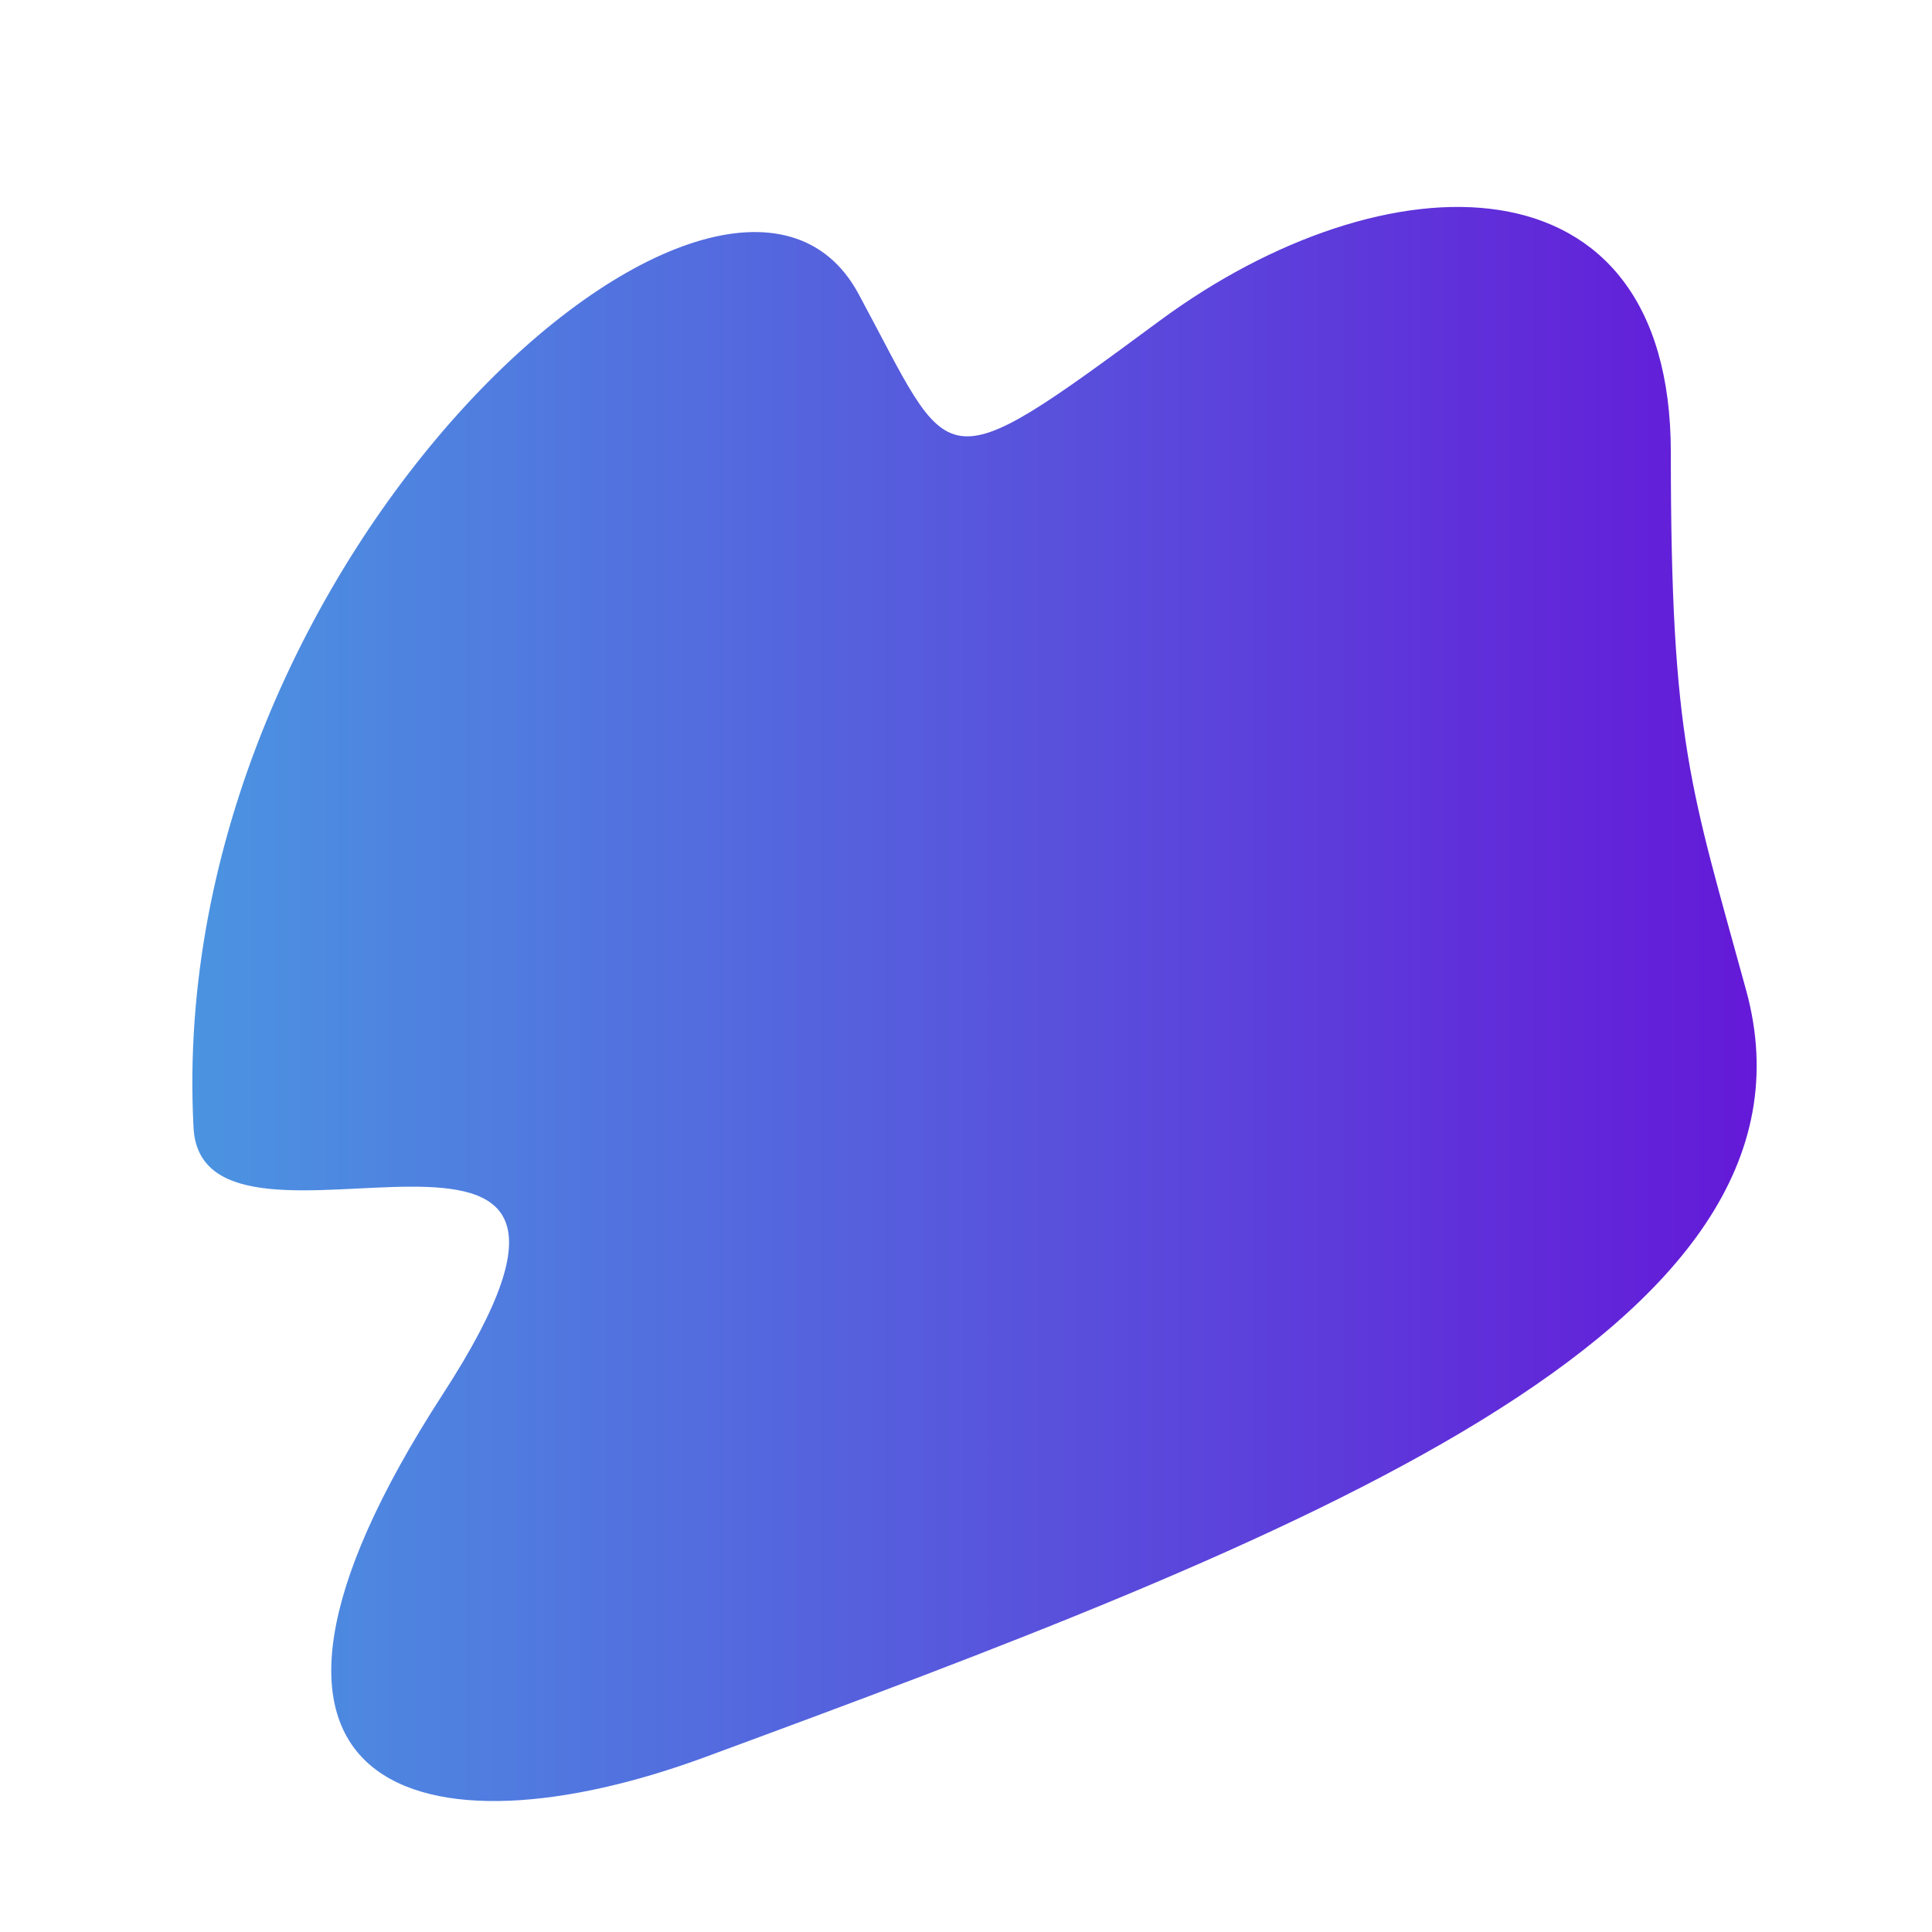
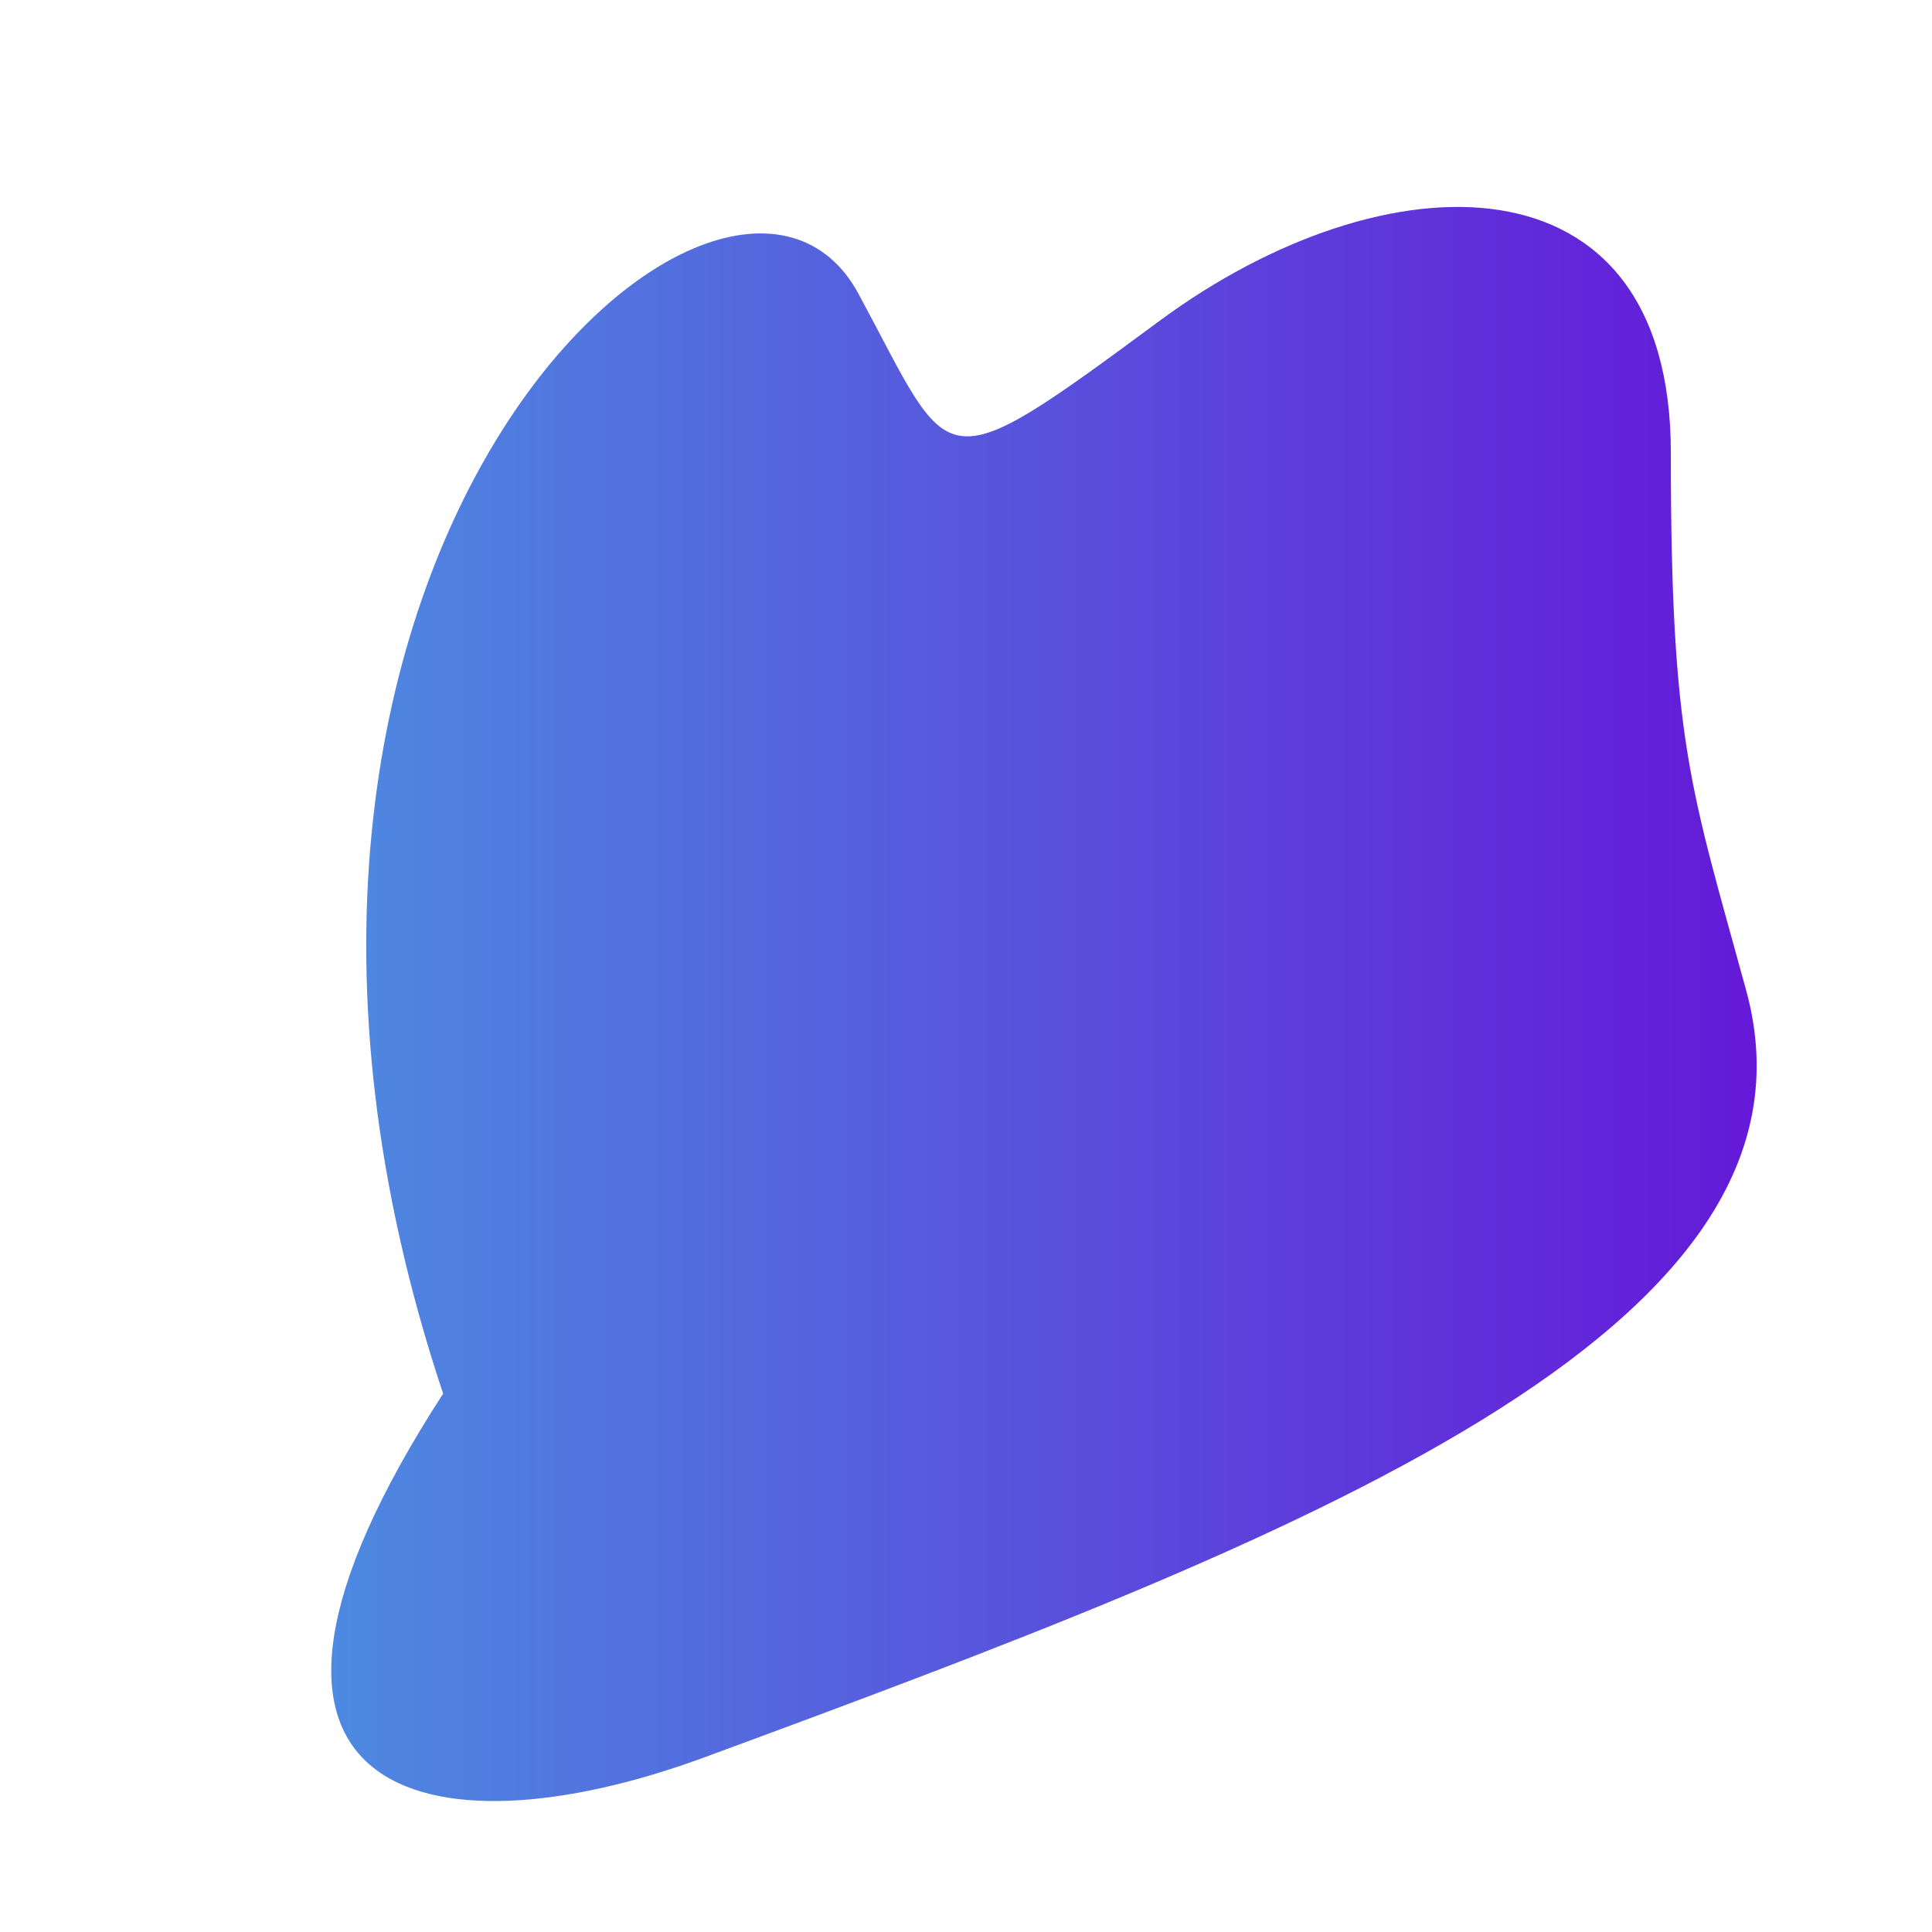
<svg xmlns="http://www.w3.org/2000/svg" id="Layer_1" x="0px" y="0px" viewBox="0 0 1100 1100" style="enable-background:new 0 0 1100 1100;" xml:space="preserve">
  <style type="text/css"> .st0{fill:url(#SVGID_1_);} </style>
  <linearGradient id="SVGID_1_" gradientUnits="userSpaceOnUse" x1="109.521" y1="1116.148" x2="1000.173" y2="1116.148" gradientTransform="matrix(1 0 0 -1 0 1687.78)">
    <stop offset="0" style="stop-color:#4B94E1" />
    <stop offset="1" style="stop-color:#6419D8" />
  </linearGradient>
-   <path class="st0" d="M488.8,167.3c54.3,100.5,43.2,110,171.5,15.3s291-98.2,291,75c0,165.4,11.3,190.8,42.9,306.3 c53.2,194.1-257.5,312.9-592.7,436.5c-159.6,58.9-298.3,23.1-149.2-206.9c135-208.2-137.1-55.6-142.1-151.4 C92.8,315,414.9,30.4,488.8,167.3z" />
+   <path class="st0" d="M488.8,167.3c54.3,100.5,43.2,110,171.5,15.3s291-98.2,291,75c0,165.4,11.3,190.8,42.9,306.3 c53.2,194.1-257.5,312.9-592.7,436.5c-159.6,58.9-298.3,23.1-149.2-206.9C92.8,315,414.9,30.4,488.8,167.3z" />
</svg>